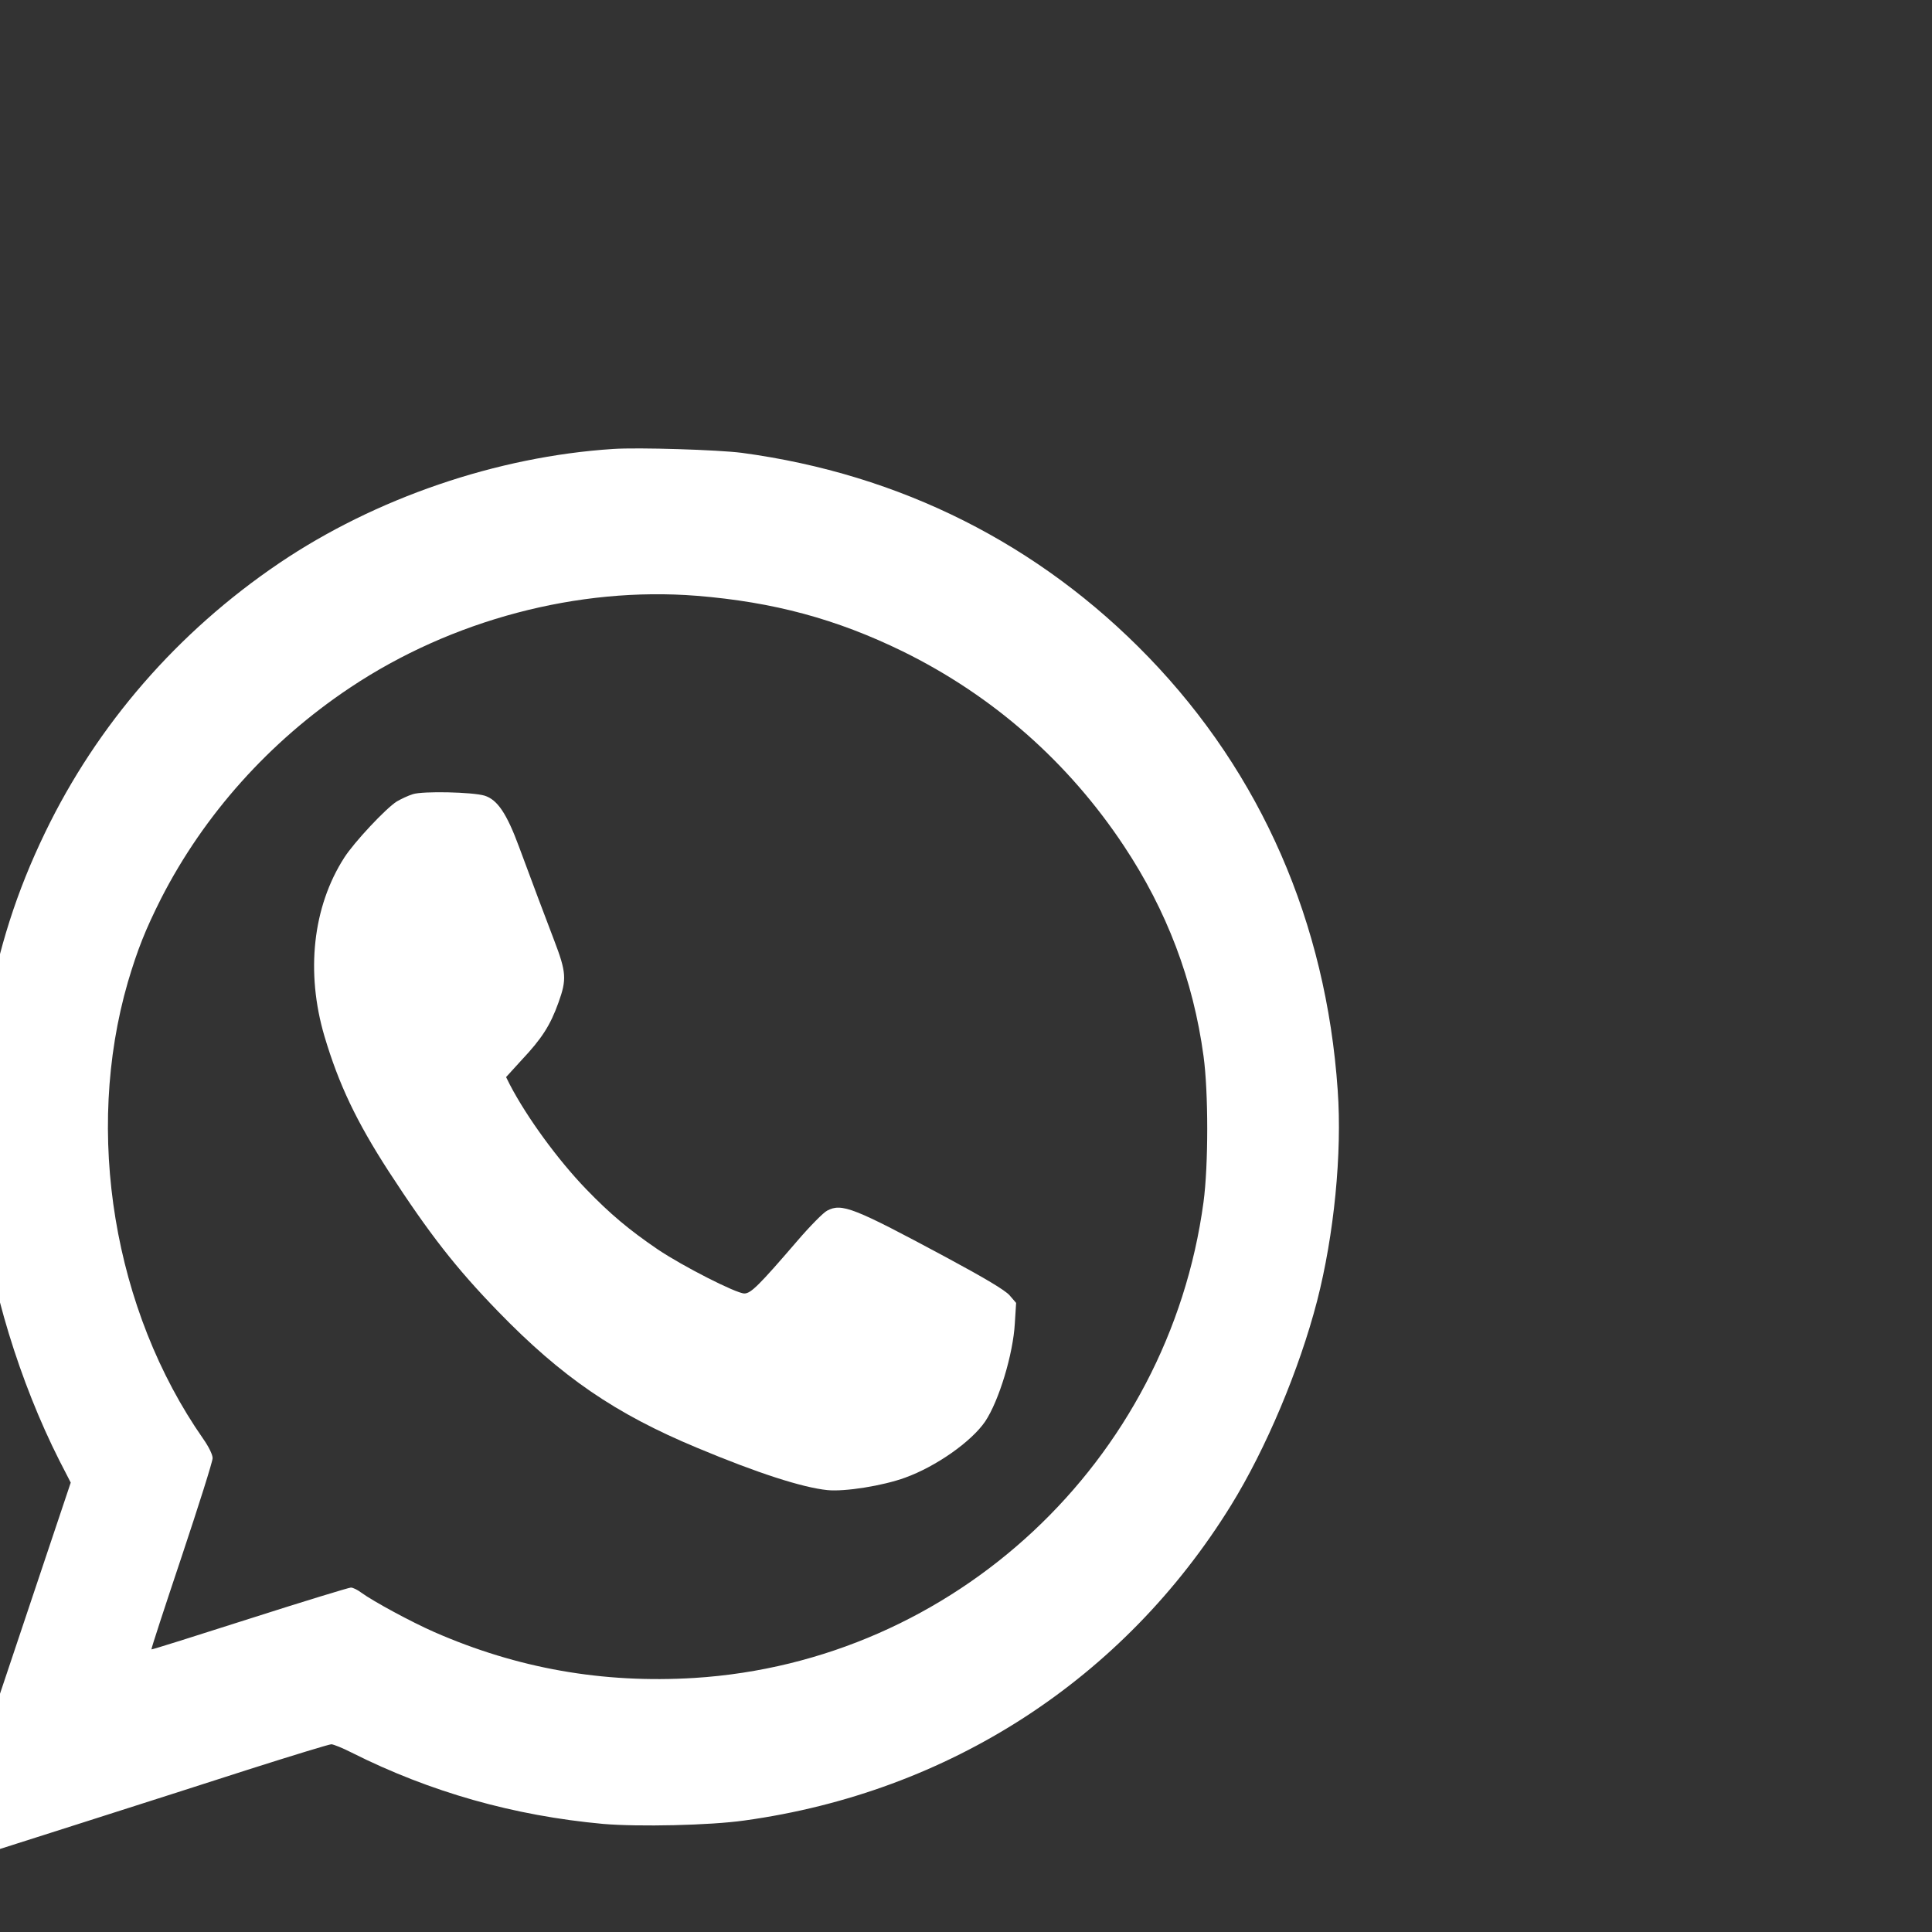
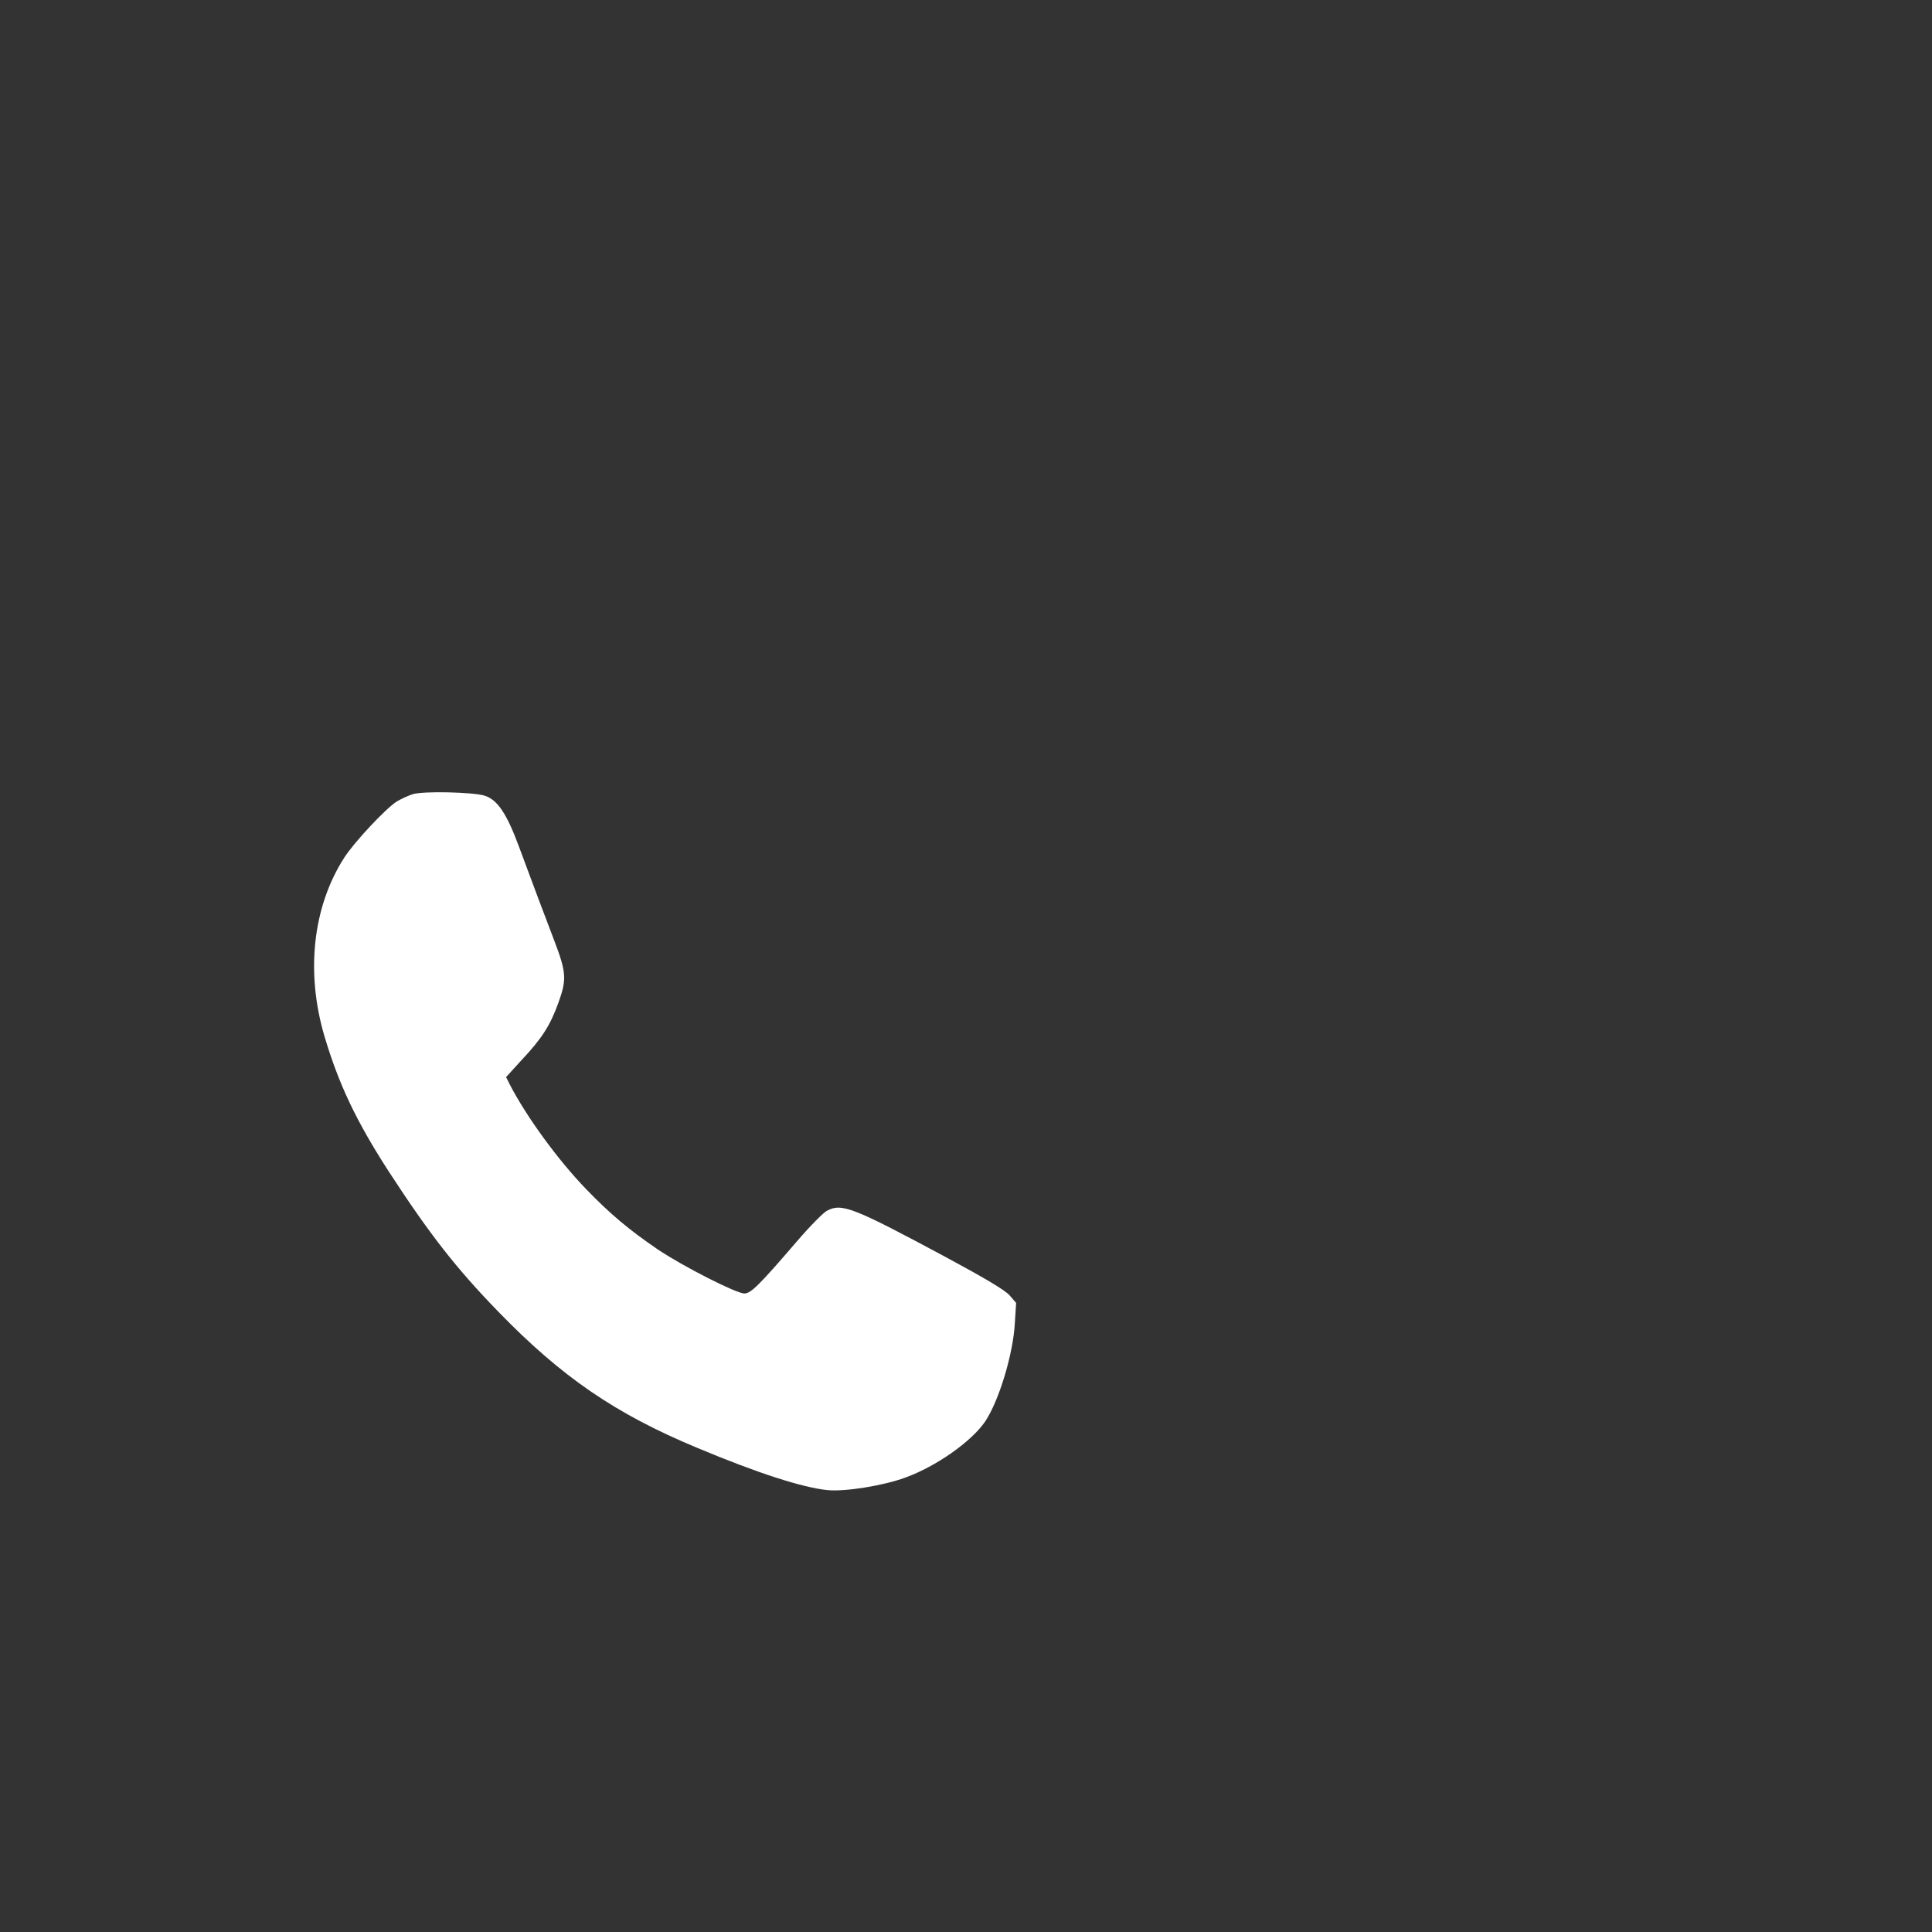
<svg xmlns="http://www.w3.org/2000/svg" width="24" height="24" preserveAspectRatio="xMidYMid" version="1.0" viewBox="0 0 18 18">
  <rect x="0" y="0" width="18" height="18" fill="#333333" stroke="none" />
  <g transform="matrix(.002 0 0 -.002 -6.799 17.871)" fill="#fff">
-     <path d="m6255 6844c-540-35-1107-229-1555-532-473-320-848-752-1091-1256-133-276-216-536-273-856-43-240-52-602-22-880 40-374 177-822 362-1188l53-103-123-367c-68-202-191-570-274-818-84-249-152-459-152-469 0-9 13-22 29-28 26-10 29-14 24-45-6-32-5-34 18-27 41 13 936 298 1314 420 198 63 368 115 378 115 9 0 52-17 95-39 366-184 756-294 1171-332 164-14 498-7 659 16 954 132 1766 659 2266 1468 163 264 318 632 401 952 79 307 117 688 96 982-54 781-356 1473-881 2017-509 527-1157 853-1895 952-108 14-482 26-600 18zm391-684c357-29 650-108 959-259 419-206 770-514 1030-906 200-301 323-625 371-979 23-168 23-508 0-680-163-1209-1161-2141-2372-2217-427-26-824 44-1212 214-107 47-284 143-339 183-17 13-39 24-49 24-9 0-222-65-472-145s-456-145-457-143c-2 2 62 197 141 433 79 237 144 442 144 458s-18 53-44 90c-418 599-554 1426-351 2127 45 152 82 245 155 390 200 391 505 732 880 982 473 316 1064 472 1616 428z" />
    <path d="m5323 5236c-23-7-56-23-75-34-51-32-199-190-245-262-147-229-180-534-92-832 67-225 149-397 299-629 190-292 313-450 510-653 296-305 545-476 927-635 282-118 490-185 607-197 81-8 258 20 362 58 144 52 309 168 373 262 64 96 130 313 138 457l6 95-31 36c-22 24-112 78-294 176-432 232-487 254-555 218-17-8-81-73-141-143-178-207-215-243-245-243-38 0-287 127-403 205-135 92-223 166-334 281-132 137-275 333-355 486l-18 36 72 79c95 101 134 162 172 268 39 108 37 141-20 290-51 133-92 243-163 434-58 157-101 221-161 240-57 17-287 22-334 7z" />
  </g>
</svg>